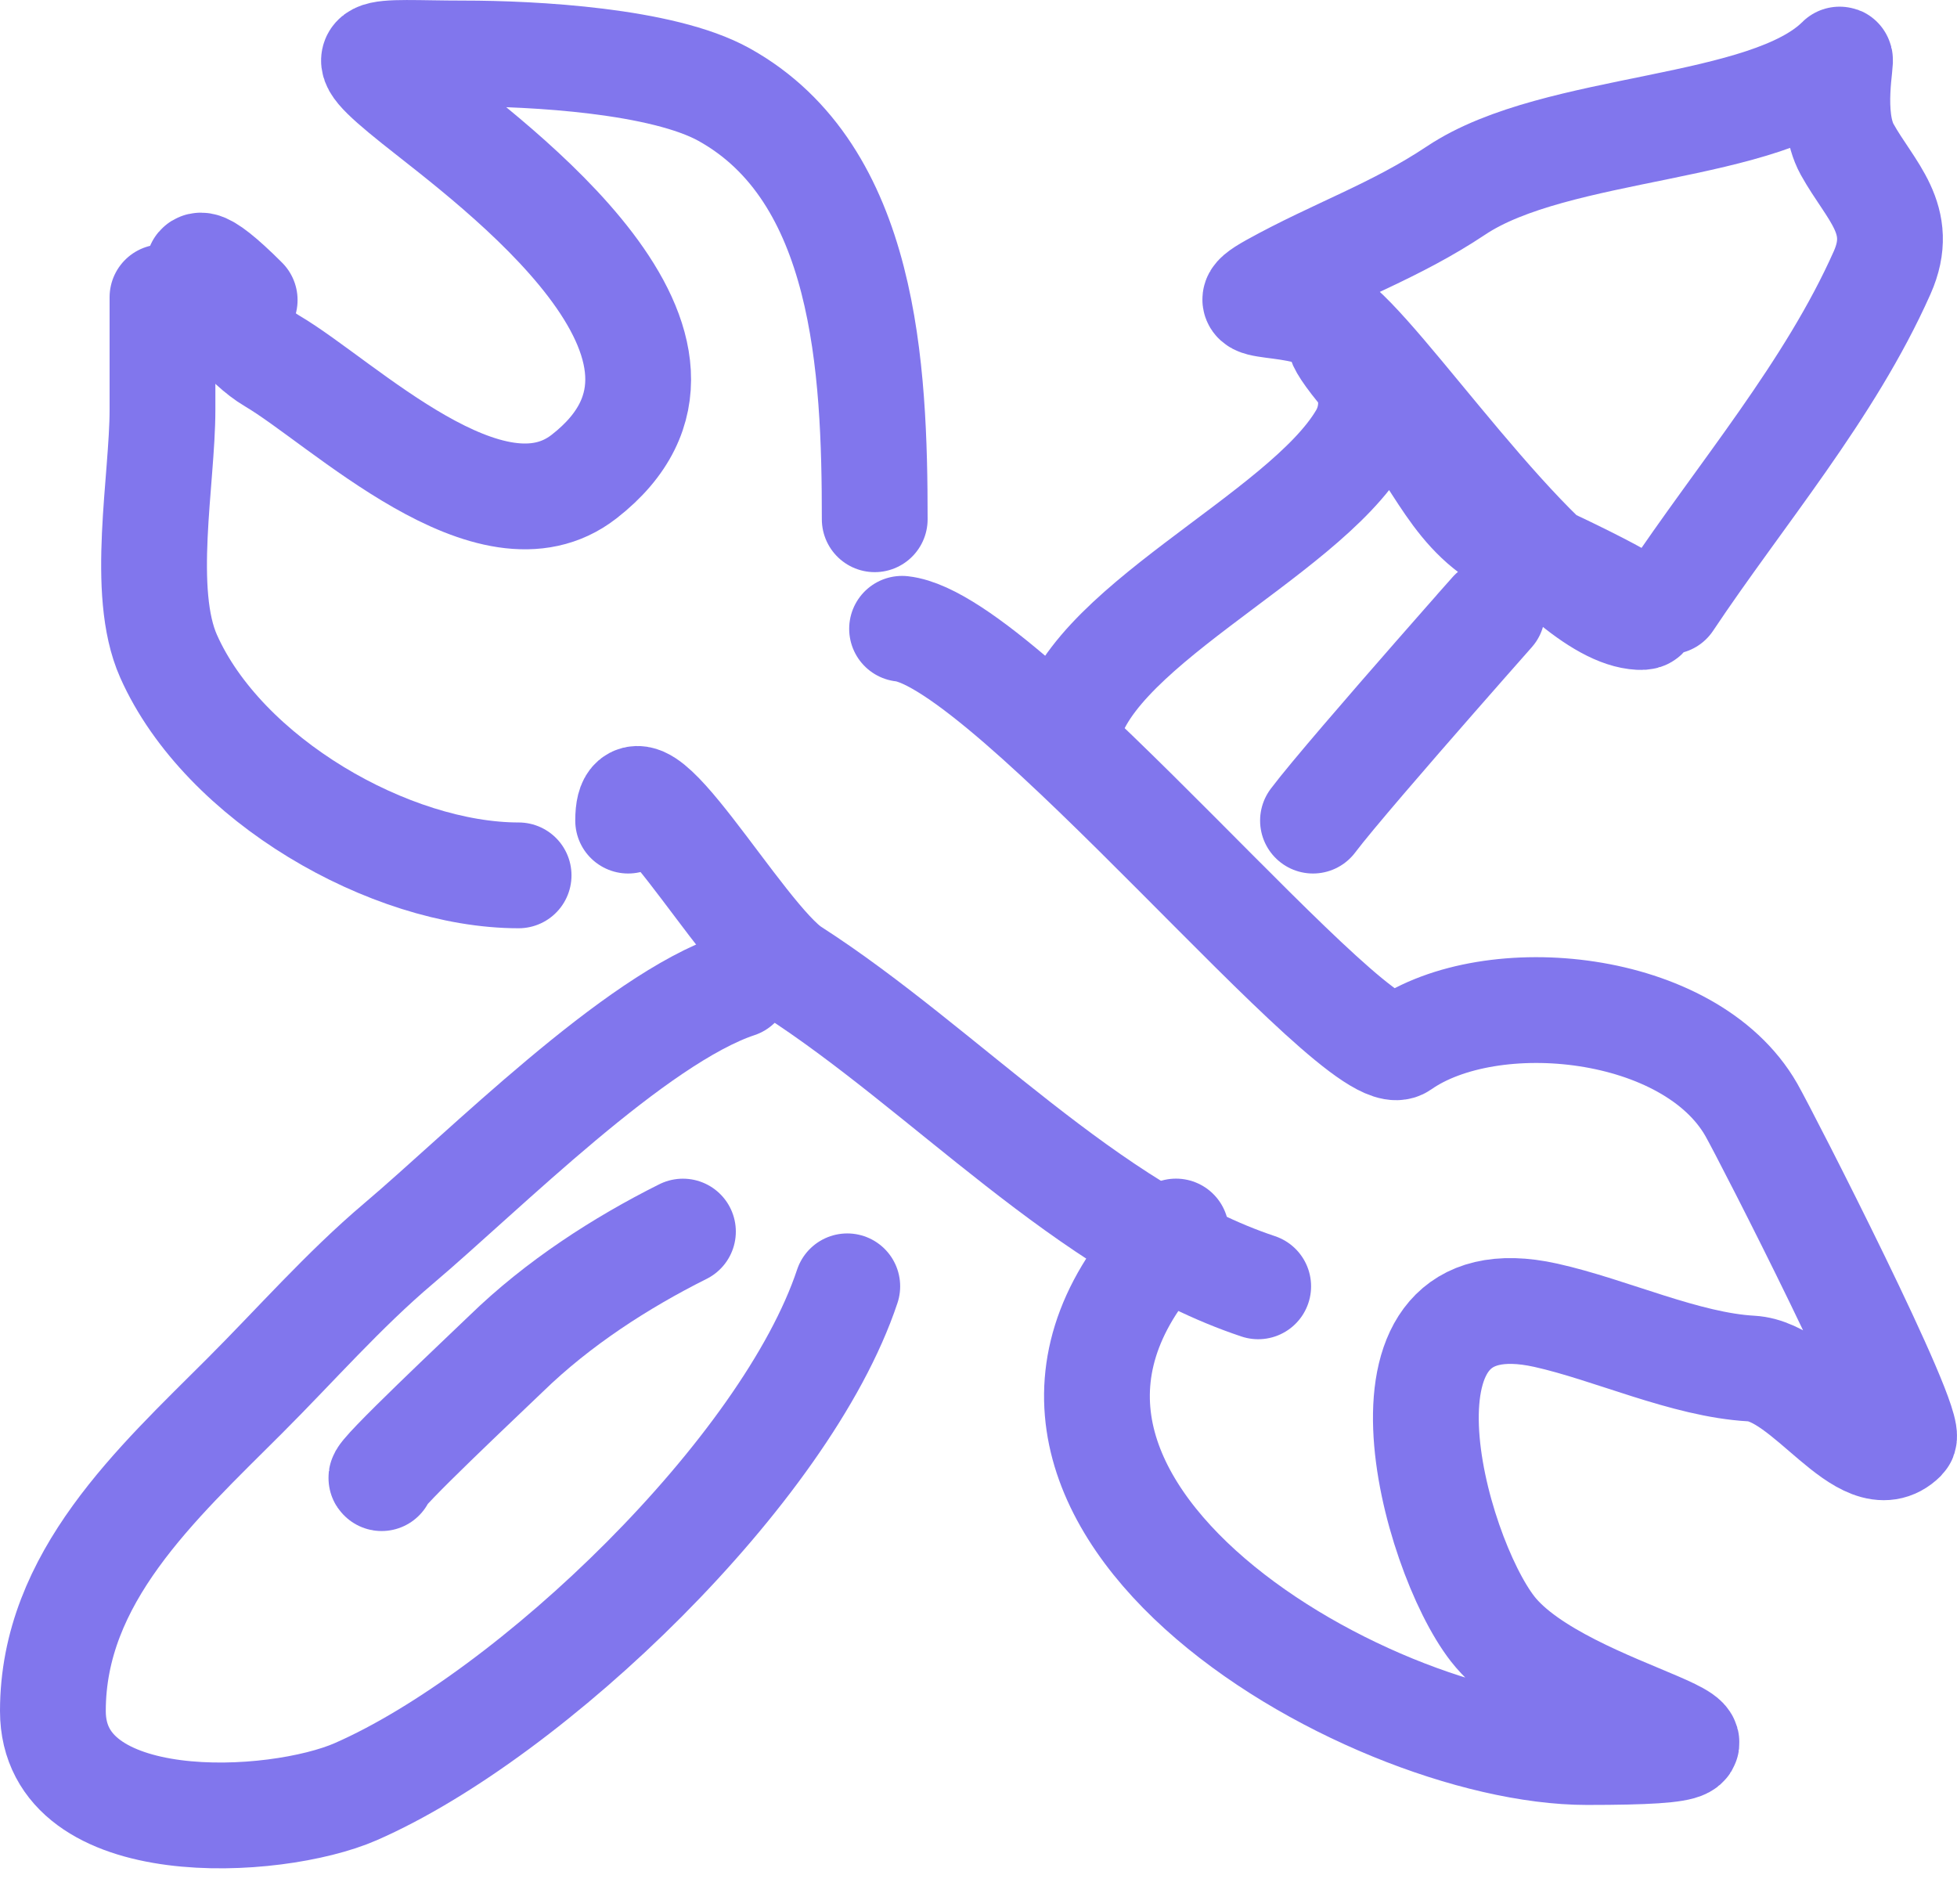
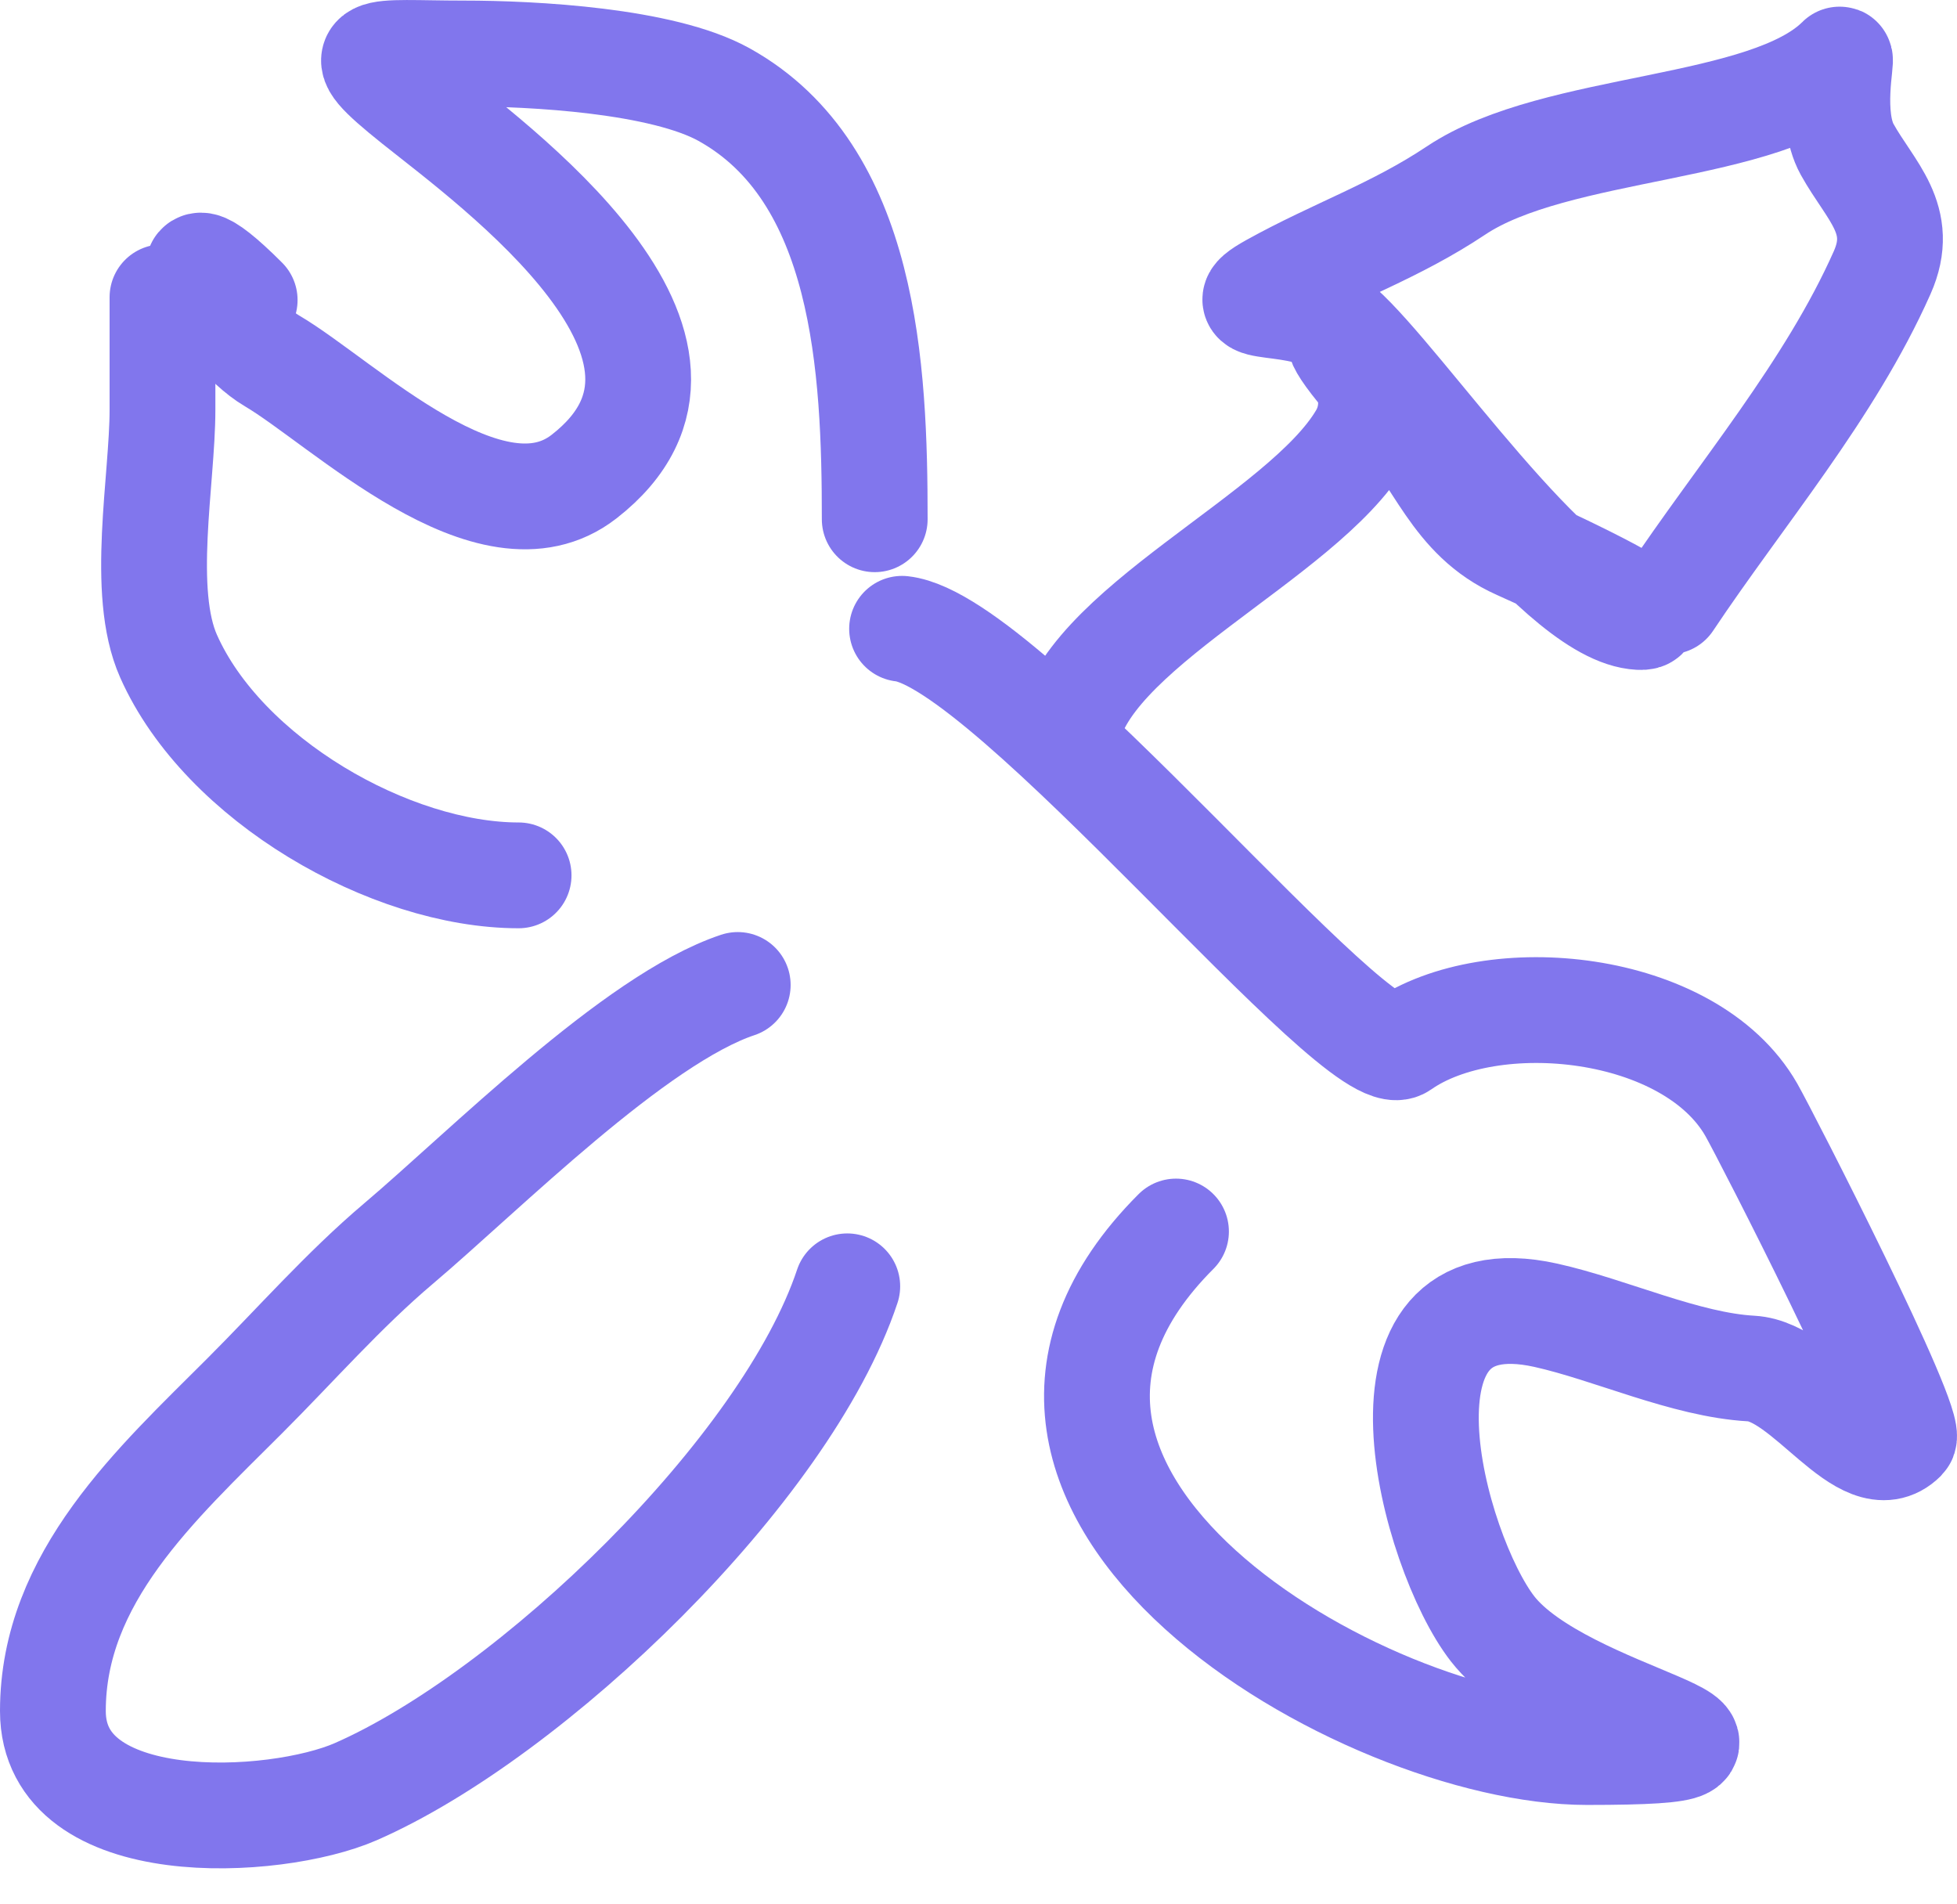
<svg xmlns="http://www.w3.org/2000/svg" width="37" height="36" viewBox="0 0 37 36" fill="none">
  <path d="M4.626 5.672C2.855 3.902 4.142 6.234 5.144 6.823C6.485 7.612 9.282 10.379 11.042 9.01C14.147 6.595 9.338 3.123 7.848 1.932C6.474 0.833 7.008 1.011 8.769 1.011C10.085 1.011 12.525 1.142 13.689 1.788C16.372 3.278 16.538 6.966 16.538 9.816" stroke="#8176ED" stroke-width="2" stroke-linecap="round" />
  <path d="M3.072 6.708C3.072 4.206 3.072 6.652 3.072 7.744C3.072 9.076 2.646 11.188 3.187 12.405C4.223 14.737 7.381 16.548 9.805 16.548" stroke="#8176ED" stroke-width="2" stroke-linecap="round" />
-   <path d="M11.876 15.513C11.876 13.851 14.008 17.734 14.984 18.361C17.842 20.198 20.558 23.24 23.788 24.317" stroke="#8176ED" stroke-width="2" stroke-linecap="round" />
  <path d="M17.055 11.887C19.072 12.111 25.695 20.329 26.493 19.771C28.195 18.579 31.951 18.951 33.111 20.979C33.394 21.475 36.208 26.974 35.988 27.194C35.241 27.941 34.165 25.929 33.111 25.871C31.865 25.802 30.447 25.135 29.226 24.864C25.66 24.071 27.089 29.338 28.219 30.791C29.567 32.524 34.569 33.121 30.003 33.121C25.803 33.121 17.302 28.214 22.234 23.281" stroke="#8176ED" stroke-width="2" stroke-linecap="round" />
  <path d="M13.948 18.62C12.001 19.269 9.154 22.139 7.531 23.512C6.499 24.385 5.582 25.433 4.625 26.389C2.959 28.055 1 29.821 1 32.345C1 34.766 5.2 34.537 6.726 33.87C10.046 32.417 14.859 27.798 16.019 24.317" stroke="#8176ED" stroke-width="2" stroke-linecap="round" />
-   <path d="M7.215 27.943C7.097 27.923 9.199 25.948 9.575 25.584C10.547 24.639 11.73 23.873 12.912 23.282" stroke="#8176ED" stroke-width="2" stroke-linecap="round" />
  <path d="M20.163 13.959C20.419 11.913 24.625 10.166 25.745 8.262C26.591 6.823 23.983 5.208 26.378 7.744C27.214 8.629 27.479 9.787 28.709 10.334C29.495 10.683 31.778 11.764 30.924 11.657C29.344 11.46 26.527 7.244 25.342 6.19C24.635 5.562 23.066 5.959 24.047 5.413C25.254 4.743 26.373 4.372 27.529 3.601C29.433 2.331 33.404 2.502 34.78 1.126C34.838 1.068 34.572 2.19 34.923 2.824C35.362 3.614 36.033 4.147 35.585 5.154C34.593 7.386 32.907 9.345 31.557 11.369" stroke="#8176ED" stroke-width="2" stroke-linecap="round" />
-   <path d="M27.932 11.888C29.256 10.398 25.494 14.62 24.824 15.513" stroke="#8176ED" stroke-width="2" stroke-linecap="round" />
</svg>